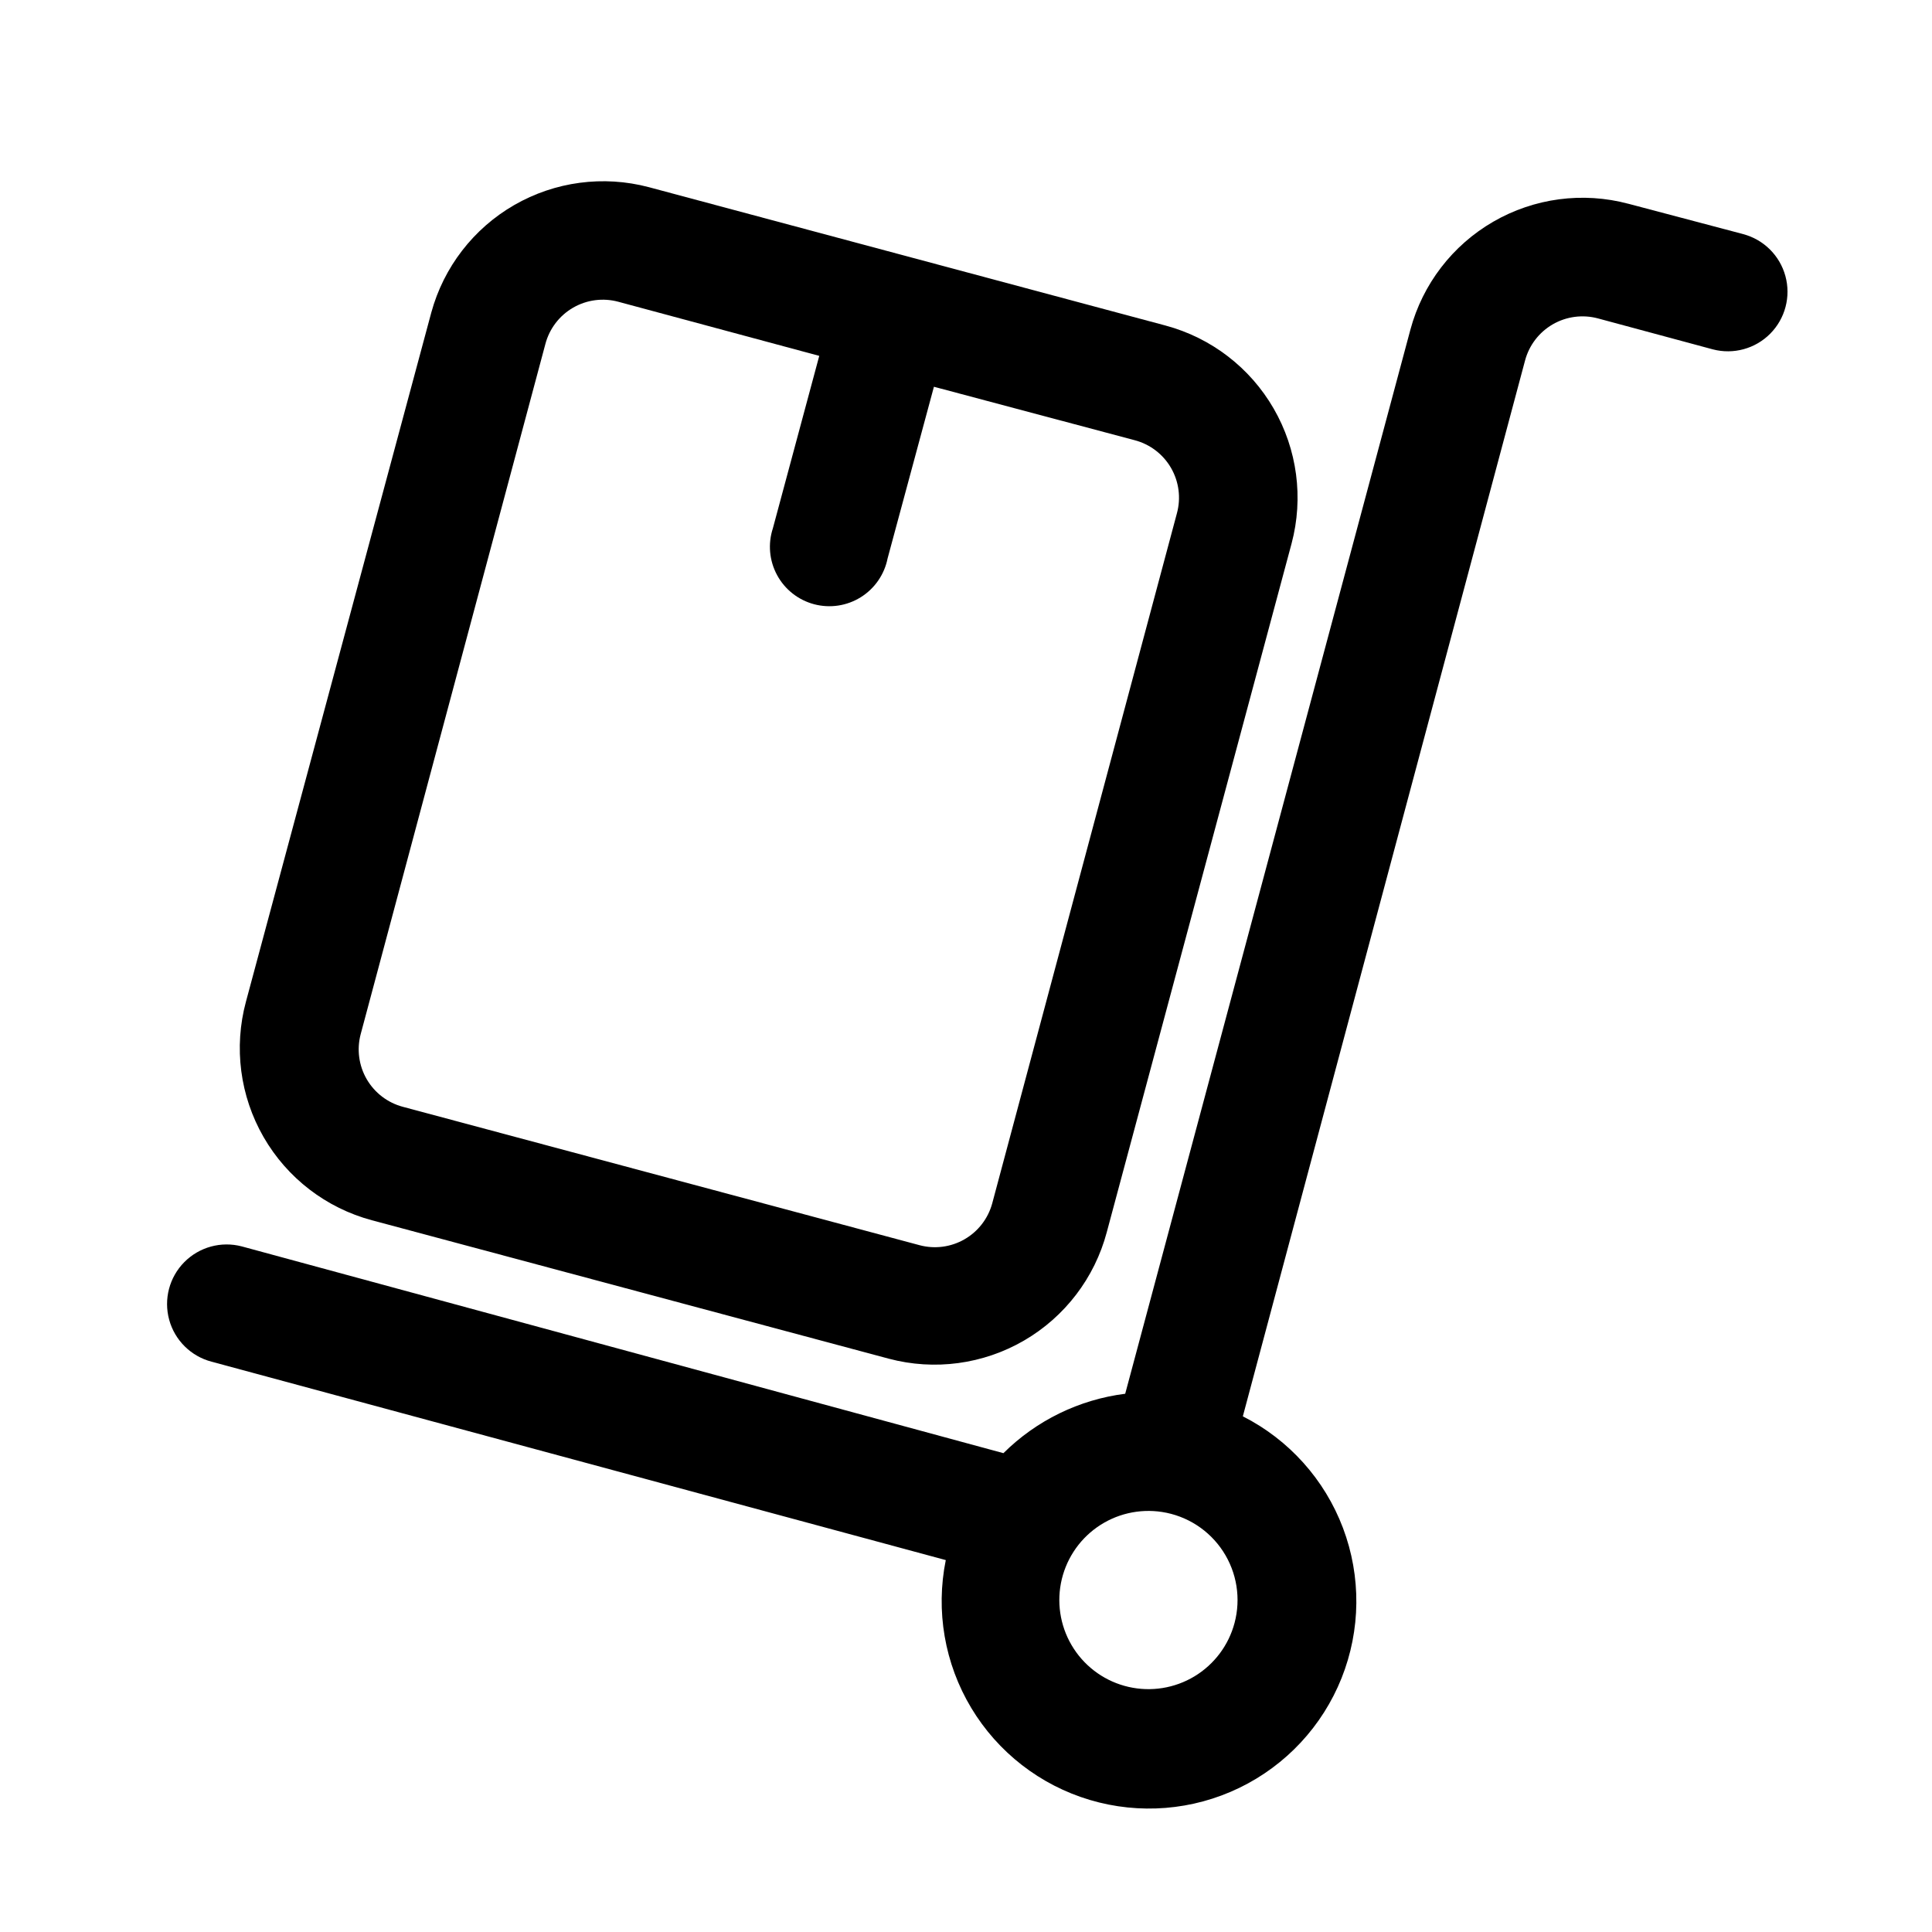
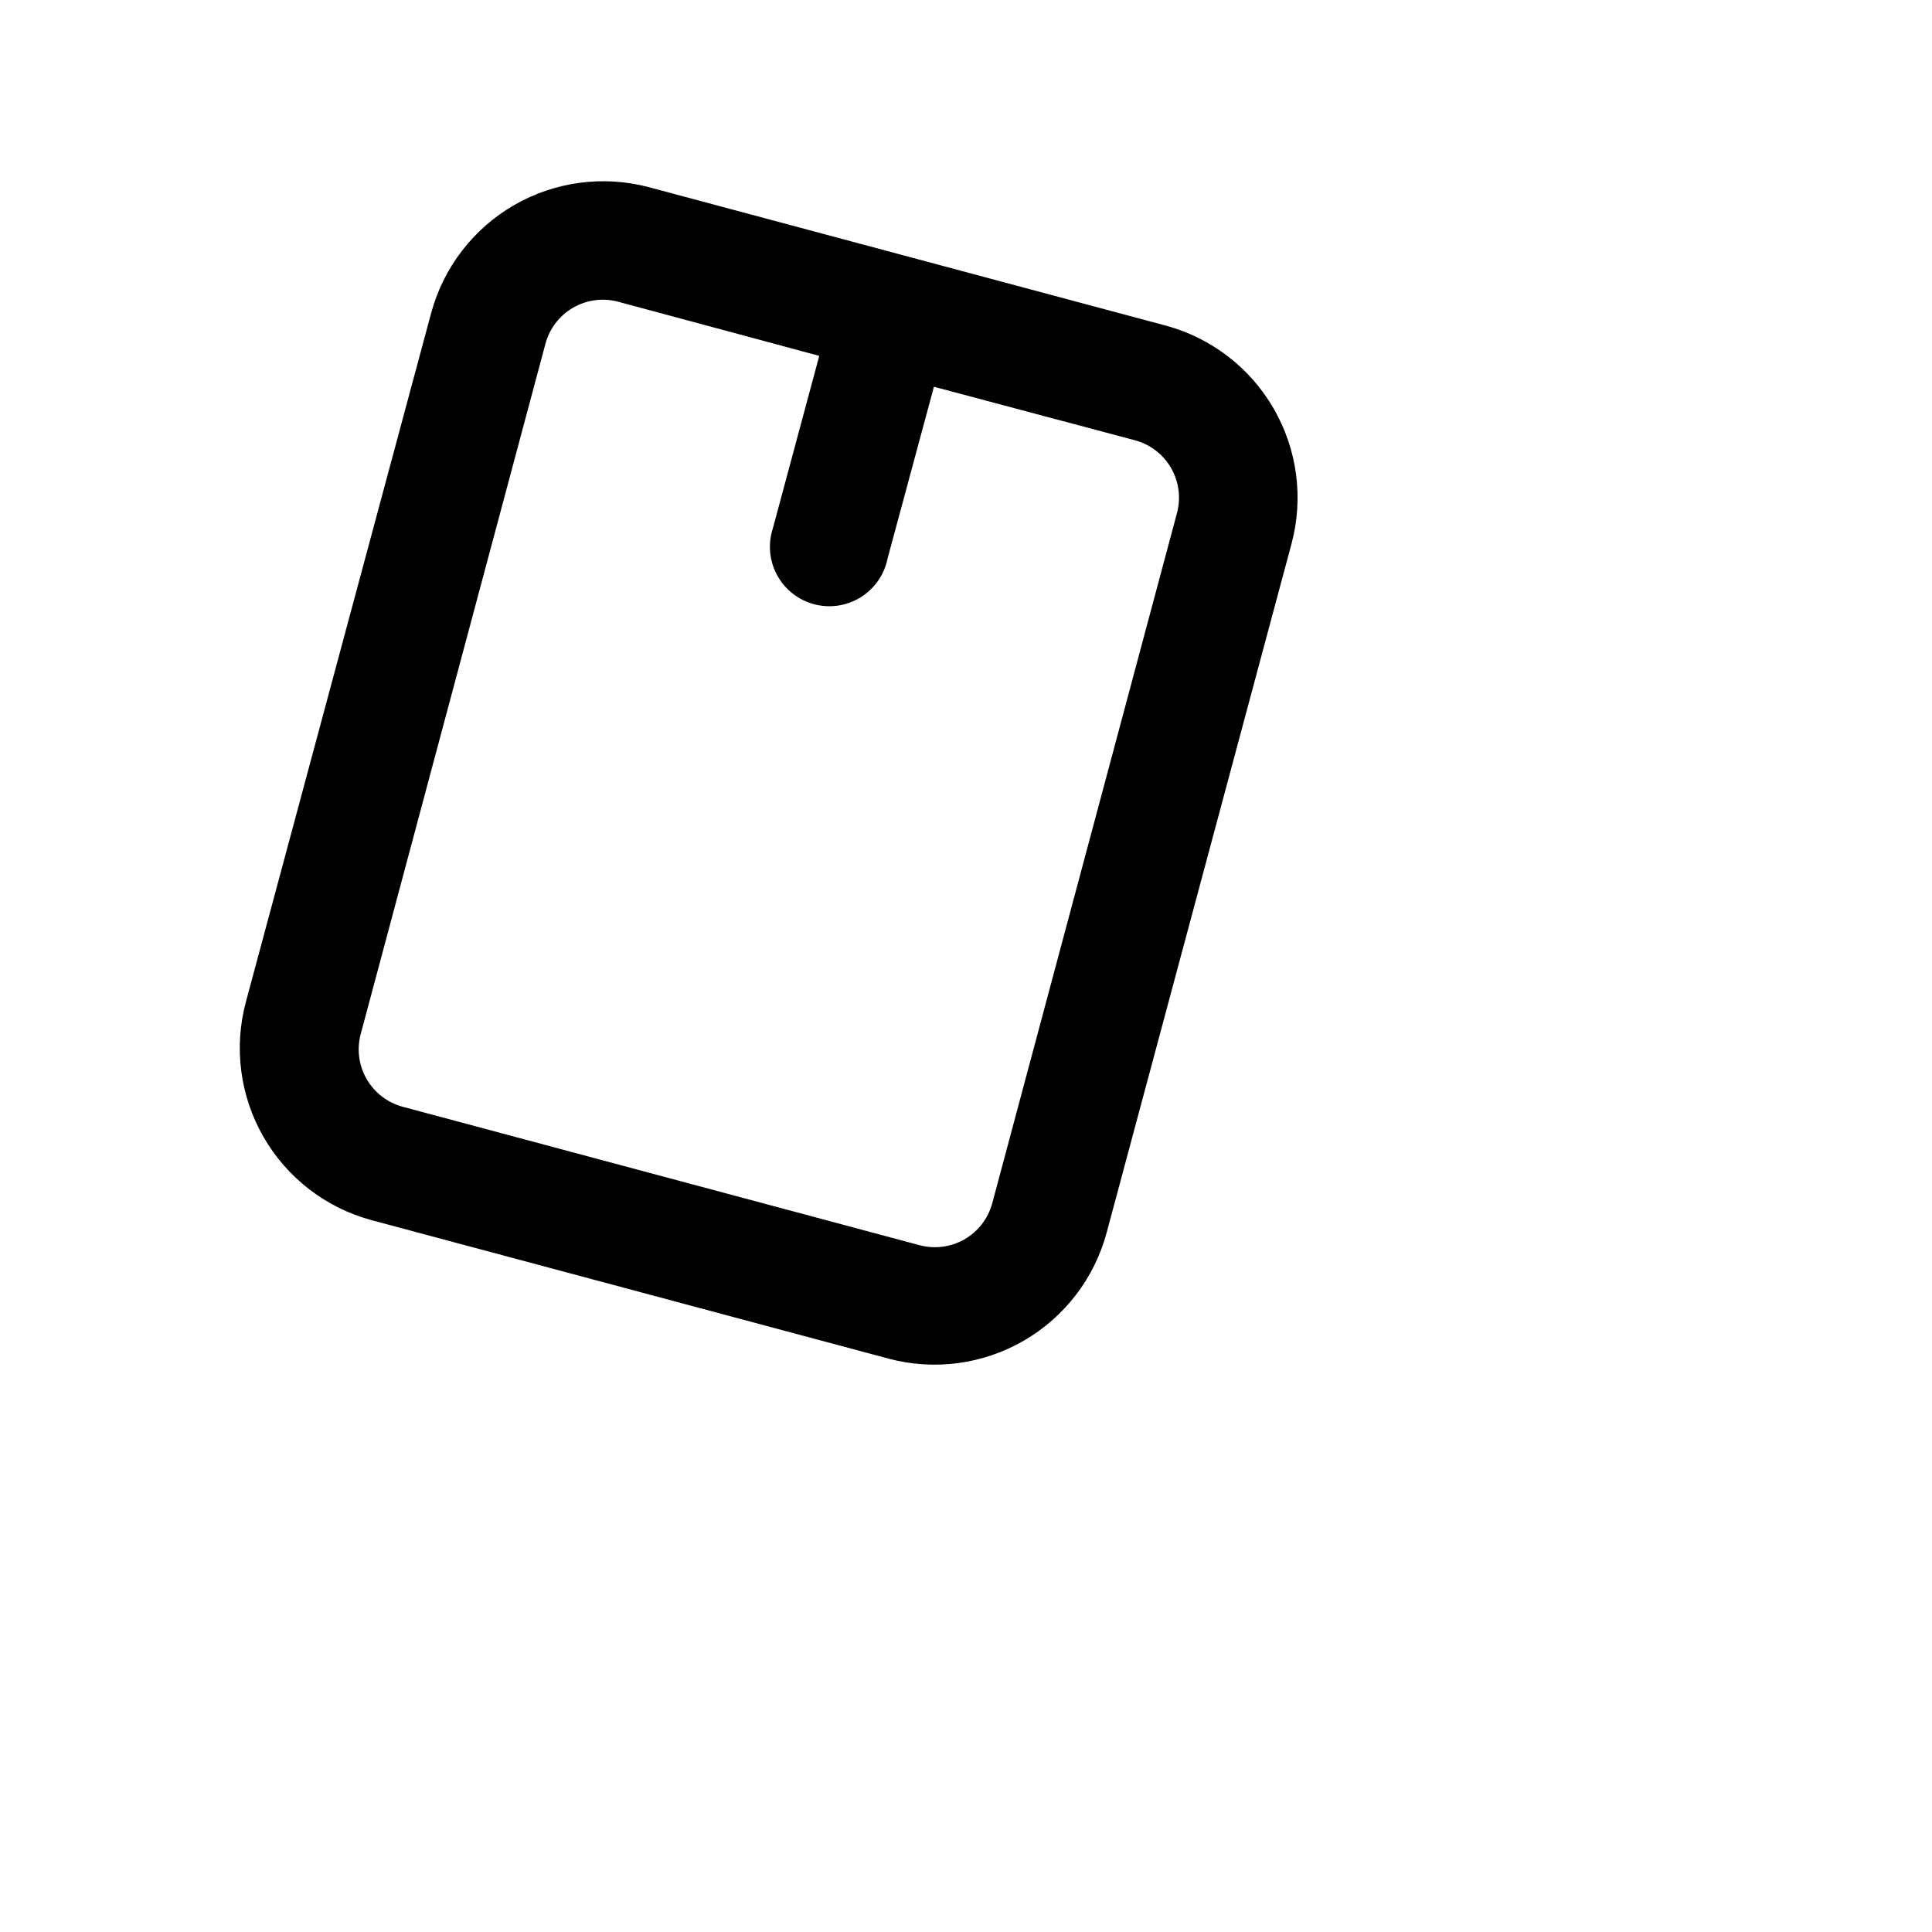
<svg xmlns="http://www.w3.org/2000/svg" fill="#000000" width="800px" height="800px" version="1.1" viewBox="144 144 512 512">
  <g>
-     <path d="m605.93 206.03-30.387-8.031v0.004c-12.086-3.223-24.957-1.52-35.793 4.738-10.832 6.258-18.738 16.555-21.984 28.637l-75.574 281.98c-12.199 1.543-23.547 7.078-32.273 15.746l-201.84-54.793c-5.457-1.434-11.262 0.152-15.234 4.16-3.969 4.008-5.5 9.832-4.012 15.273 1.484 5.441 5.762 9.676 11.219 11.113l194.59 52.582c-2.719 13.445-0.312 27.426 6.75 39.184 7.062 11.762 18.266 20.457 31.414 24.375 13.145 3.918 27.281 2.777 39.629-3.199s22.016-16.355 27.098-29.098c5.082-12.742 5.219-26.926 0.375-39.758-4.844-12.836-14.312-23.395-26.543-29.602l74.781-279.77c1.07-4.059 3.719-7.523 7.356-9.625 3.637-2.098 7.961-2.656 12.012-1.555l30.387 8.188c5.453 1.434 11.262-0.148 15.23-4.156 3.973-4.008 5.504-9.832 4.016-15.273-1.484-5.441-5.762-9.68-11.219-11.113zm-134.77 368.1c-1.578 5.906-5.391 10.973-10.629 14.129-5.238 3.152-11.5 4.152-17.461 2.785-5.961-1.363-11.16-4.992-14.5-10.113-3.344-5.121-4.566-11.344-3.418-17.348 1.152-6.008 4.59-11.332 9.586-14.859 5-3.523 11.172-4.969 17.215-4.035 6.629 1.023 12.508 4.816 16.172 10.434 3.668 5.617 4.769 12.527 3.035 19.008z" />
    <path d="m242.56 467.38 136.97 36.684c12.109 3.219 25 1.492 35.836-4.797 10.836-6.289 18.73-16.629 21.945-28.738l48.965-182.47c3.223-12.09 1.516-24.961-4.742-35.793-6.258-10.832-16.555-18.742-28.637-21.988l-136.97-36.684c-12.047-3.18-24.859-1.473-35.652 4.746-10.793 6.223-18.688 16.457-21.973 28.473l-49.121 182.63c-3.269 12.109-1.59 25.023 4.672 35.891 6.262 10.871 16.59 18.801 28.707 22.047zm45.973-232.22c1.07-4.062 3.715-7.527 7.352-9.625 3.637-2.102 7.961-2.66 12.012-1.555l53.215 14.328-12.281 45.656h0.004c-1.367 4.125-0.969 8.625 1.102 12.445 2.066 3.82 5.621 6.613 9.82 7.723 4.199 1.109 8.672 0.438 12.355-1.863 3.684-2.297 6.258-6.016 7.106-10.273l12.281-45.5 53.215 14.168c4.062 1.07 7.527 3.715 9.625 7.352 2.098 3.637 2.66 7.961 1.555 12.012l-48.965 182.95c-1.105 3.996-3.742 7.394-7.34 9.457-3.594 2.062-7.859 2.625-11.867 1.562l-136.97-36.684c-4.027-1.074-7.461-3.695-9.559-7.297-2.094-3.598-2.676-7.883-1.621-11.91z" />
  </g>
</svg>